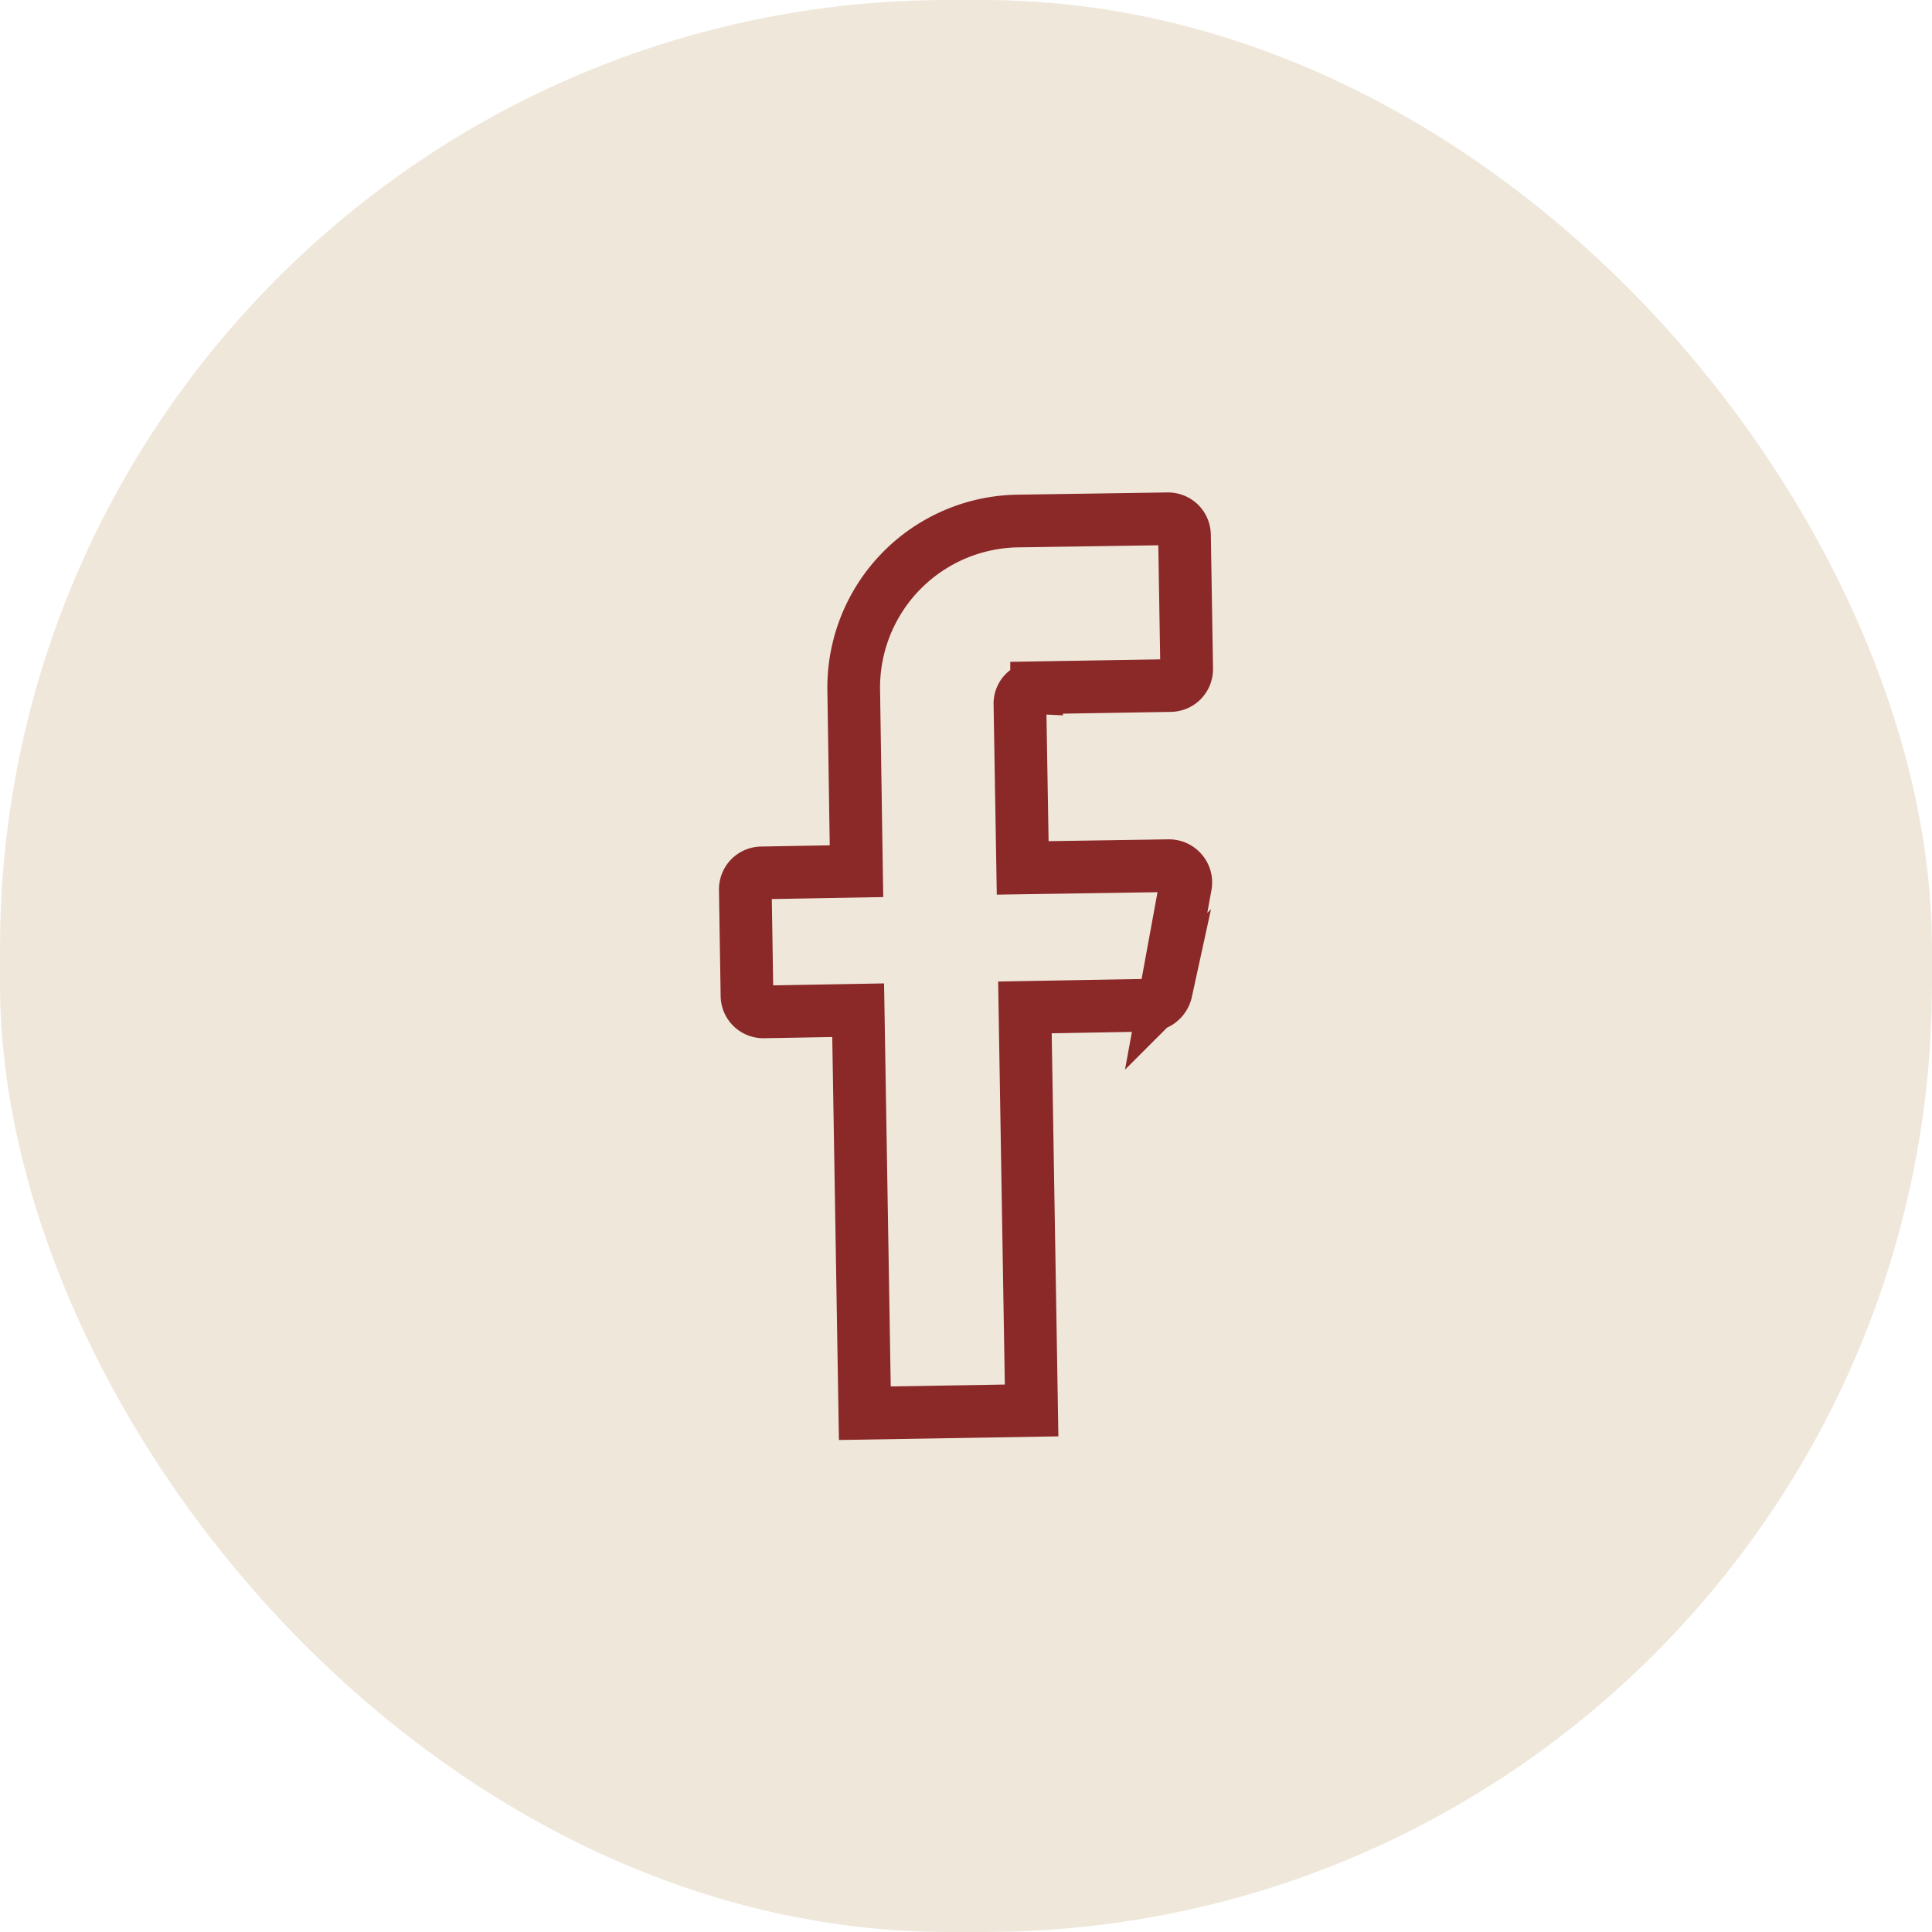
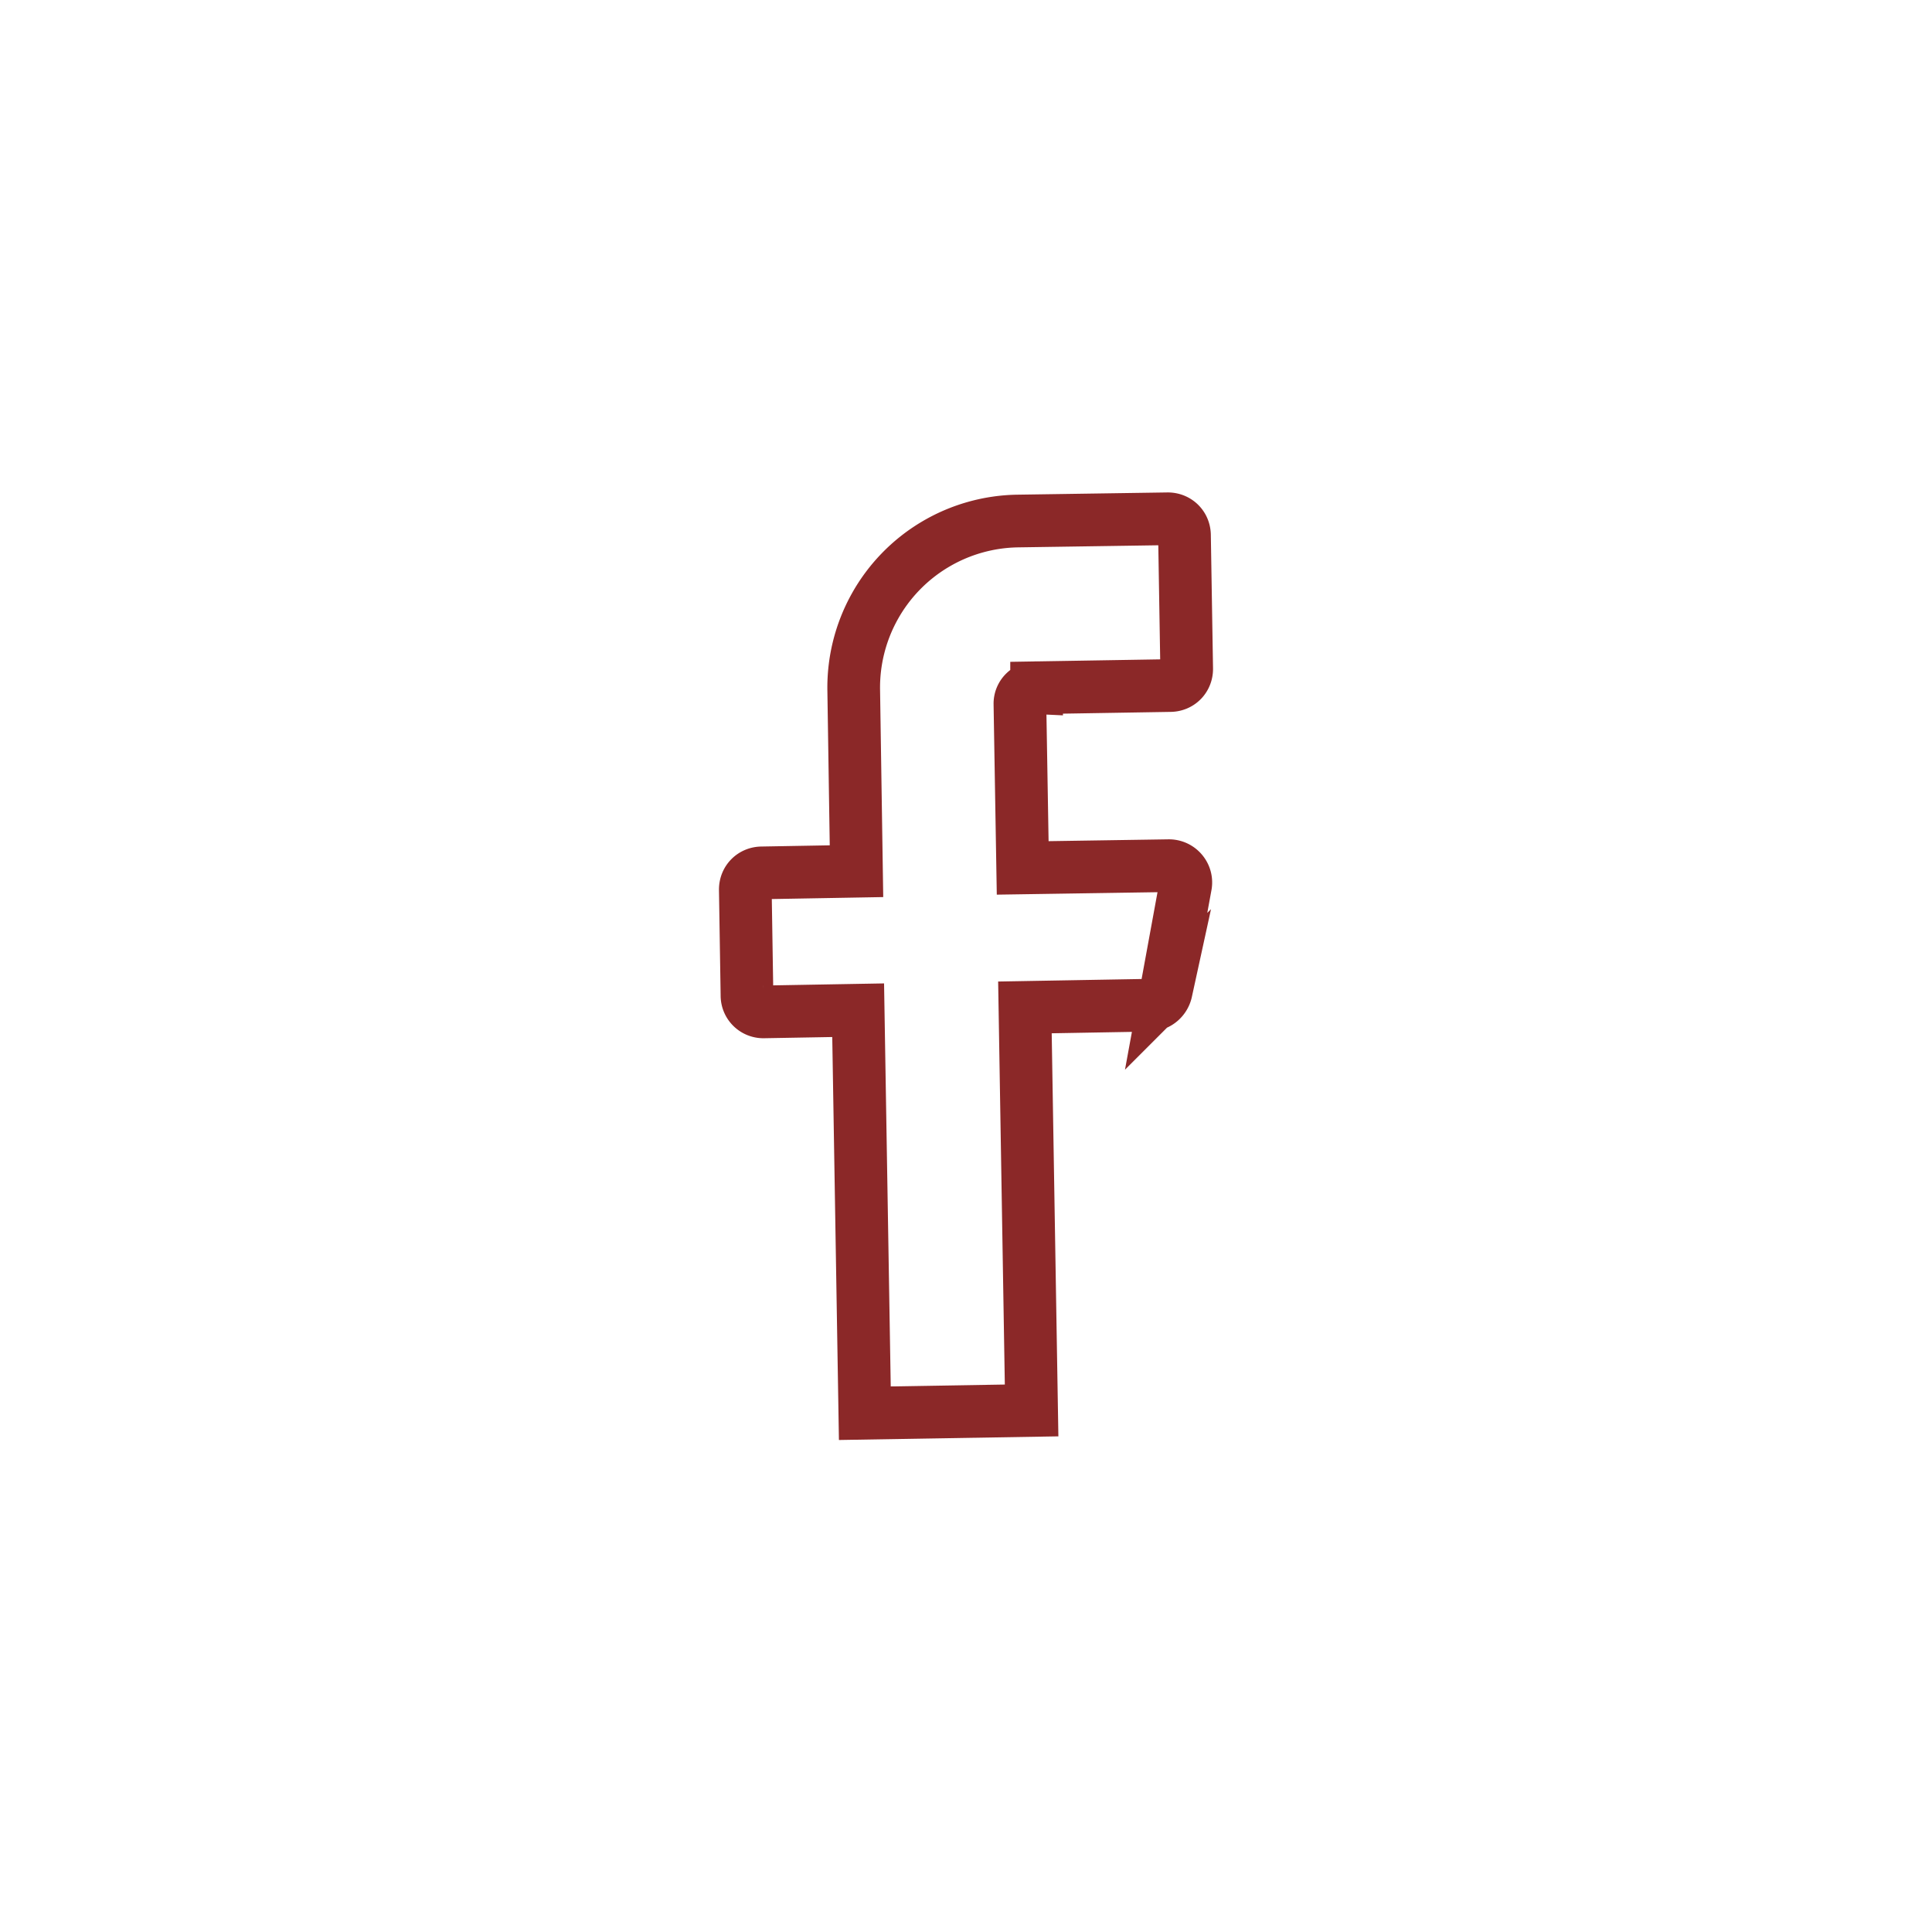
<svg xmlns="http://www.w3.org/2000/svg" width="44" height="44" viewBox="0 0 44 44" fill="none">
-   <rect width="44" height="44" rx="21.6" fill="#EFE8DA" />
  <path d="m23.228 16.03.063 3.736 3.33-.051c.24 0 .418.215.38.443l-.443 2.418a.404.404 0 0 1-.367.317l-2.849.05.152 9.179-3.798.063-.152-9.178-2.152.038a.373.373 0 0 1-.38-.38l-.038-2.406c0-.215.165-.38.38-.38l2.152-.038-.063-4.114a3.794 3.794 0 0 1 3.734-3.861l3.419-.051c.215 0 .38.165.38.38l.05 3.038c0 .215-.164.38-.38.38l-3.038.05a.363.363 0 0 0-.38.368z" stroke="#8B2828" stroke-width="1.2" />
</svg>